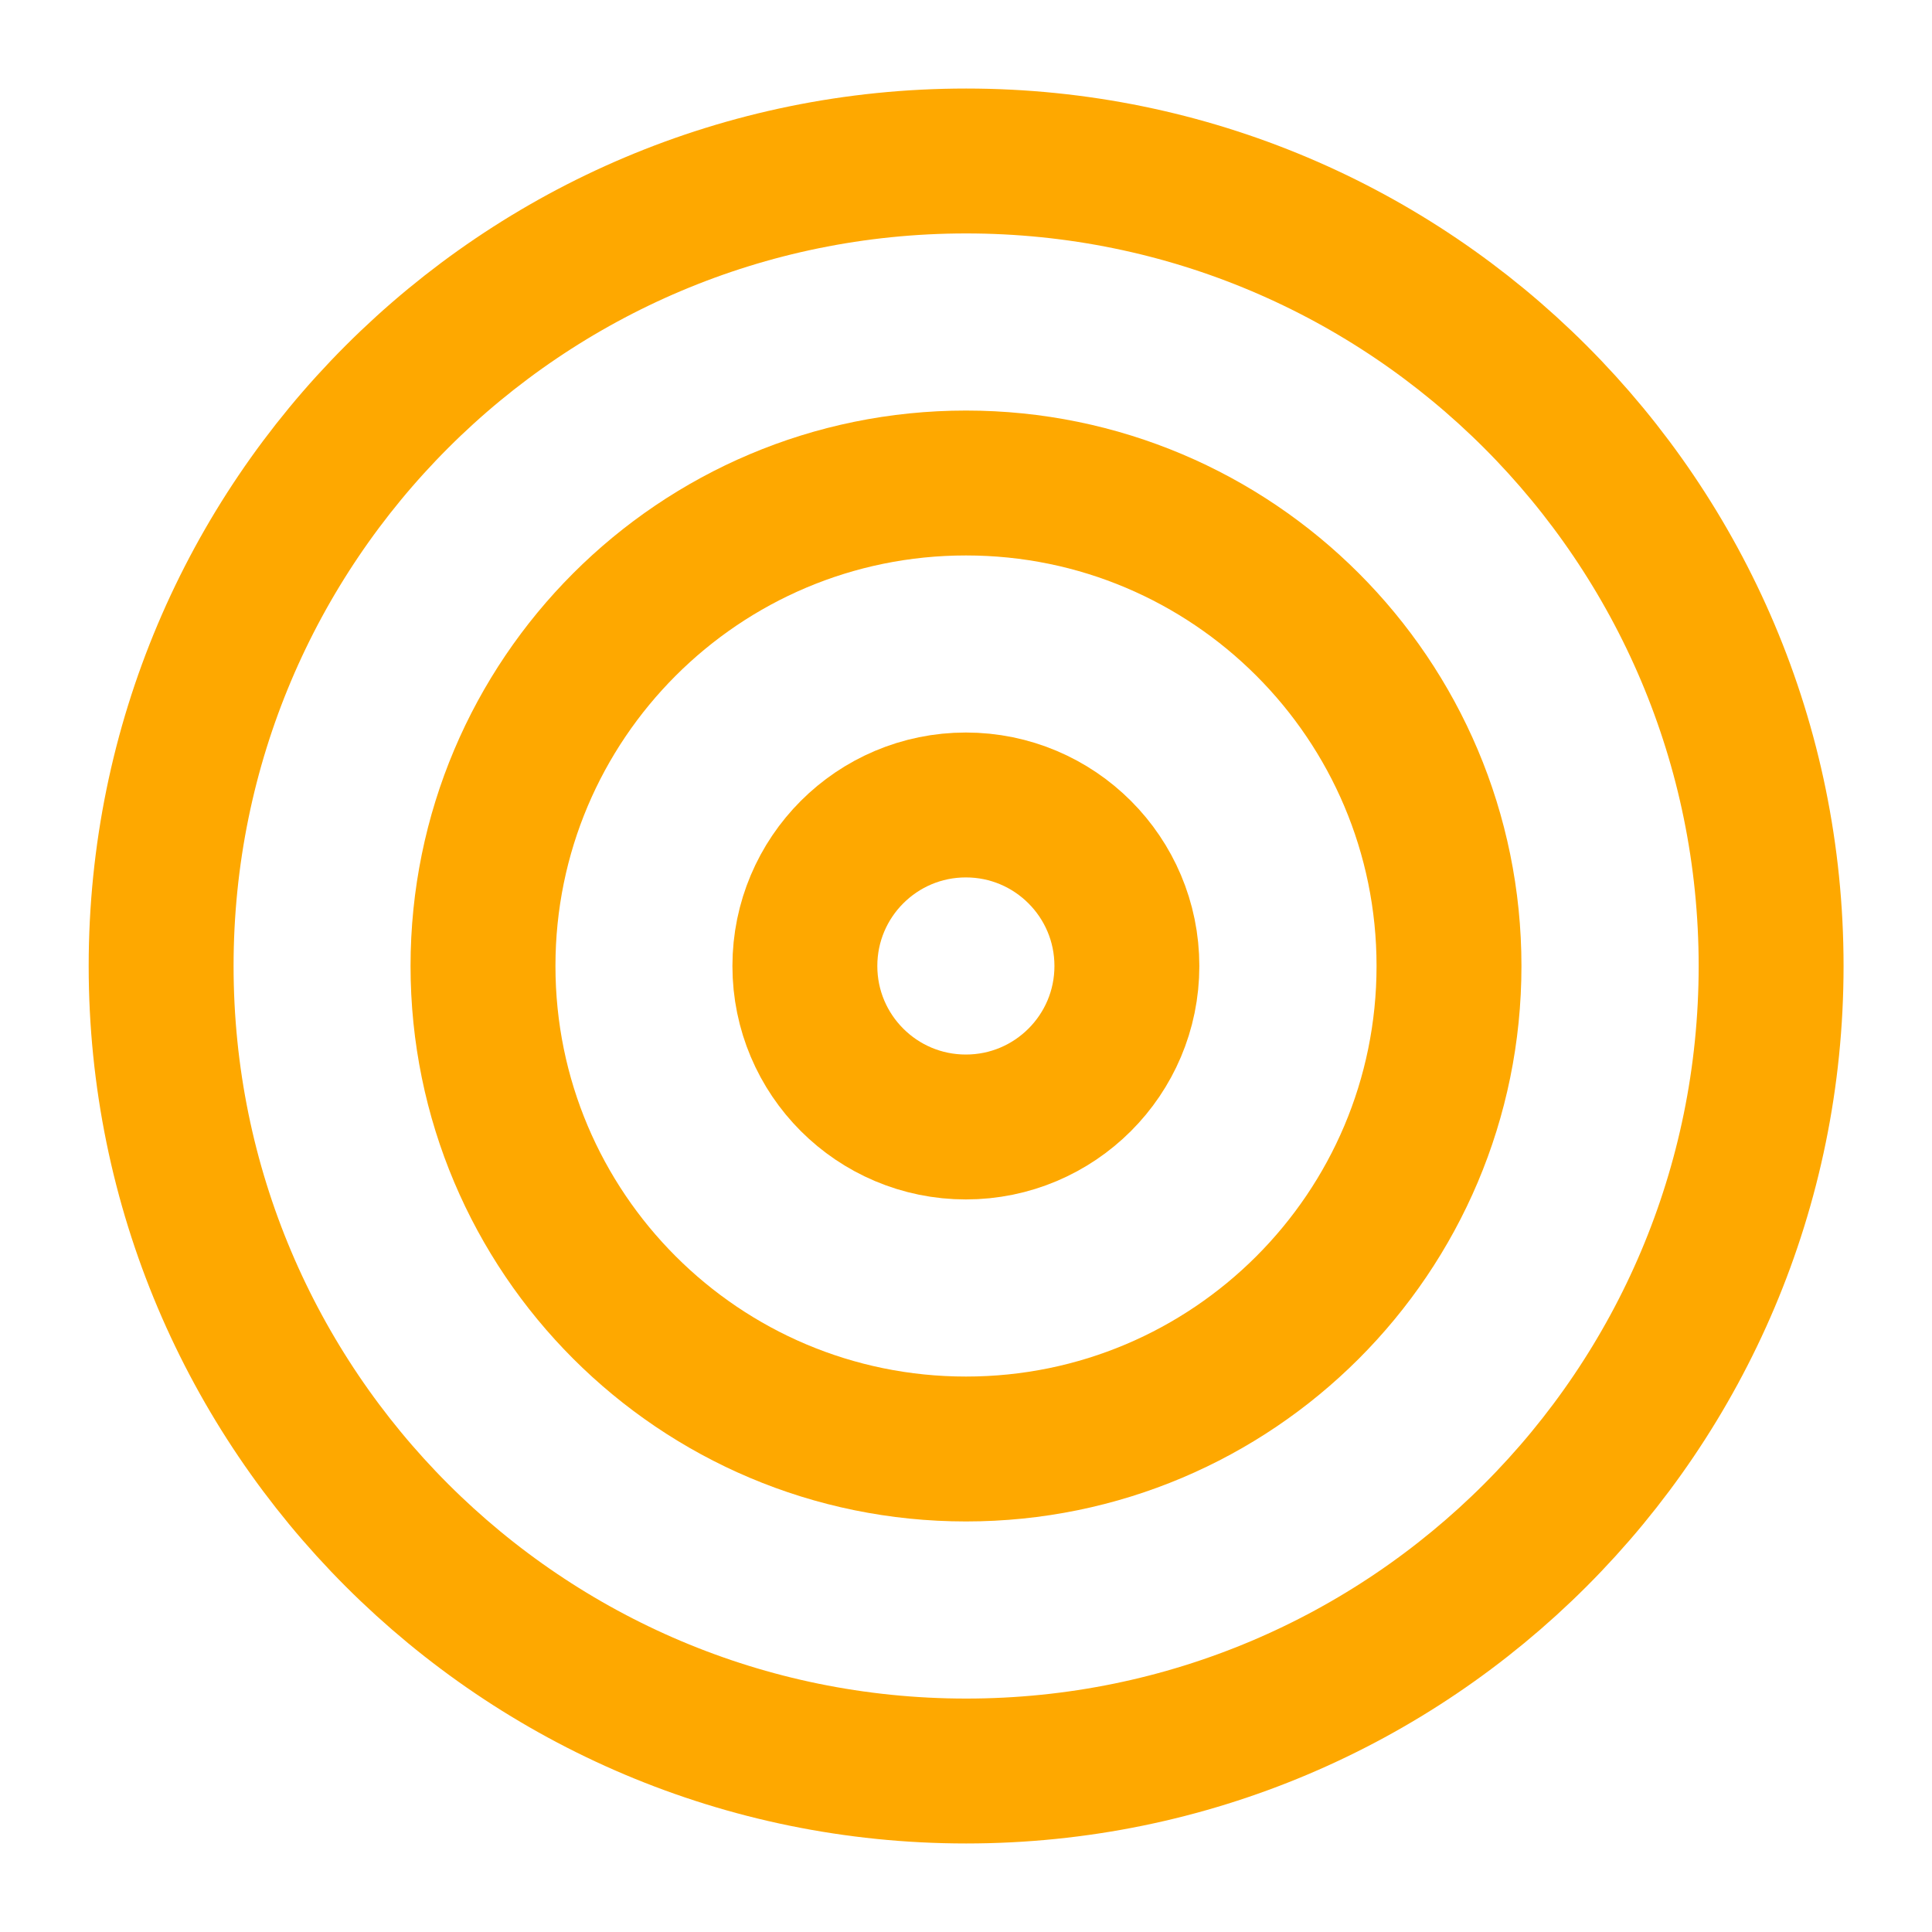
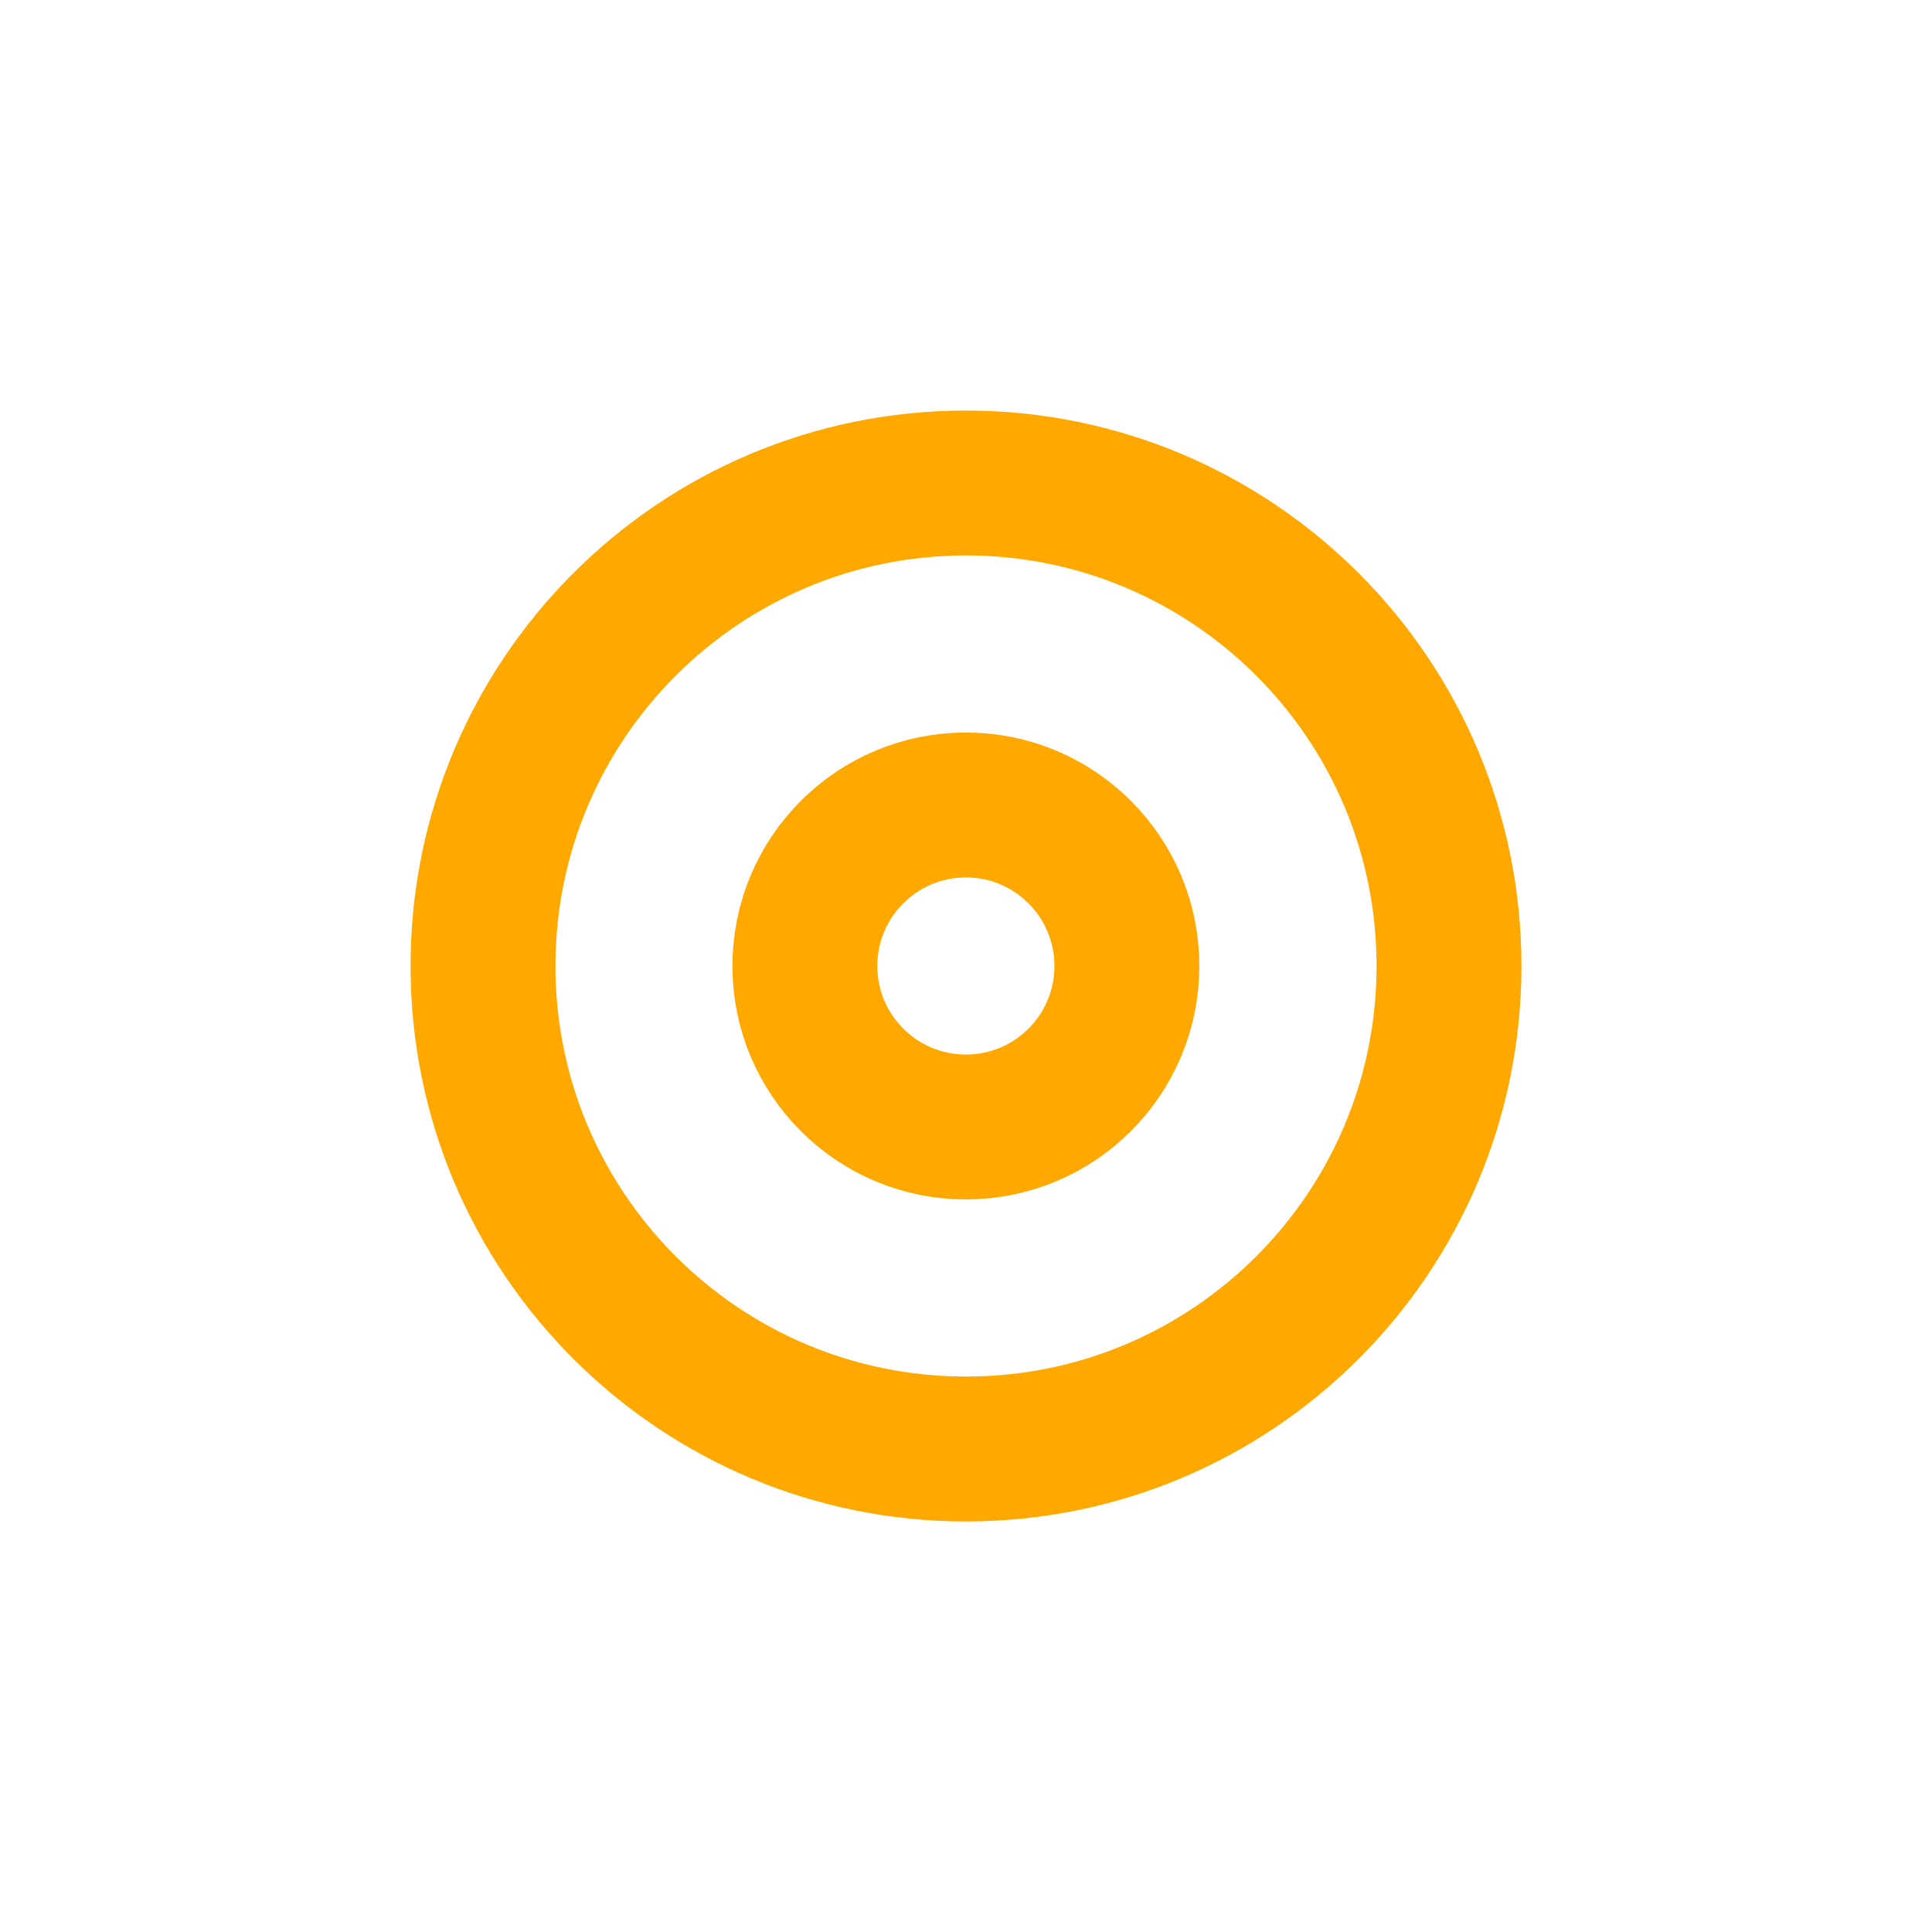
<svg xmlns="http://www.w3.org/2000/svg" width="40" height="40" viewBox="0 0 40 40" fill="none">
-   <path d="M20.003 36.667C29.207 36.667 36.669 29.205 36.669 20C36.669 10.795 29.207 3.333 20.003 3.333C10.798 3.333 3.336 10.795 3.336 20C3.336 29.205 10.798 36.667 20.003 36.667Z" stroke="#FEA800" stroke-width="3" stroke-linecap="round" stroke-linejoin="round" />
  <path d="M20 30C25.523 30 30 25.523 30 20C30 14.477 25.523 10 20 10C14.477 10 10 14.477 10 20C10 25.523 14.477 30 20 30Z" stroke="#FEA800" stroke-width="3" stroke-linecap="round" stroke-linejoin="round" />
-   <path d="M19.997 23.333C21.838 23.333 23.331 21.841 23.331 20C23.331 18.159 21.838 16.666 19.997 16.666C18.156 16.666 16.664 18.159 16.664 20C16.664 21.841 18.156 23.333 19.997 23.333Z" stroke="#FEA800" stroke-width="3" stroke-linecap="round" stroke-linejoin="round" />
+   <path d="M19.997 23.333C21.838 23.333 23.331 21.841 23.331 20C23.331 18.159 21.838 16.666 19.997 16.666C18.156 16.666 16.664 18.159 16.664 20C16.664 21.841 18.156 23.333 19.997 23.333" stroke="#FEA800" stroke-width="3" stroke-linecap="round" stroke-linejoin="round" />
</svg>